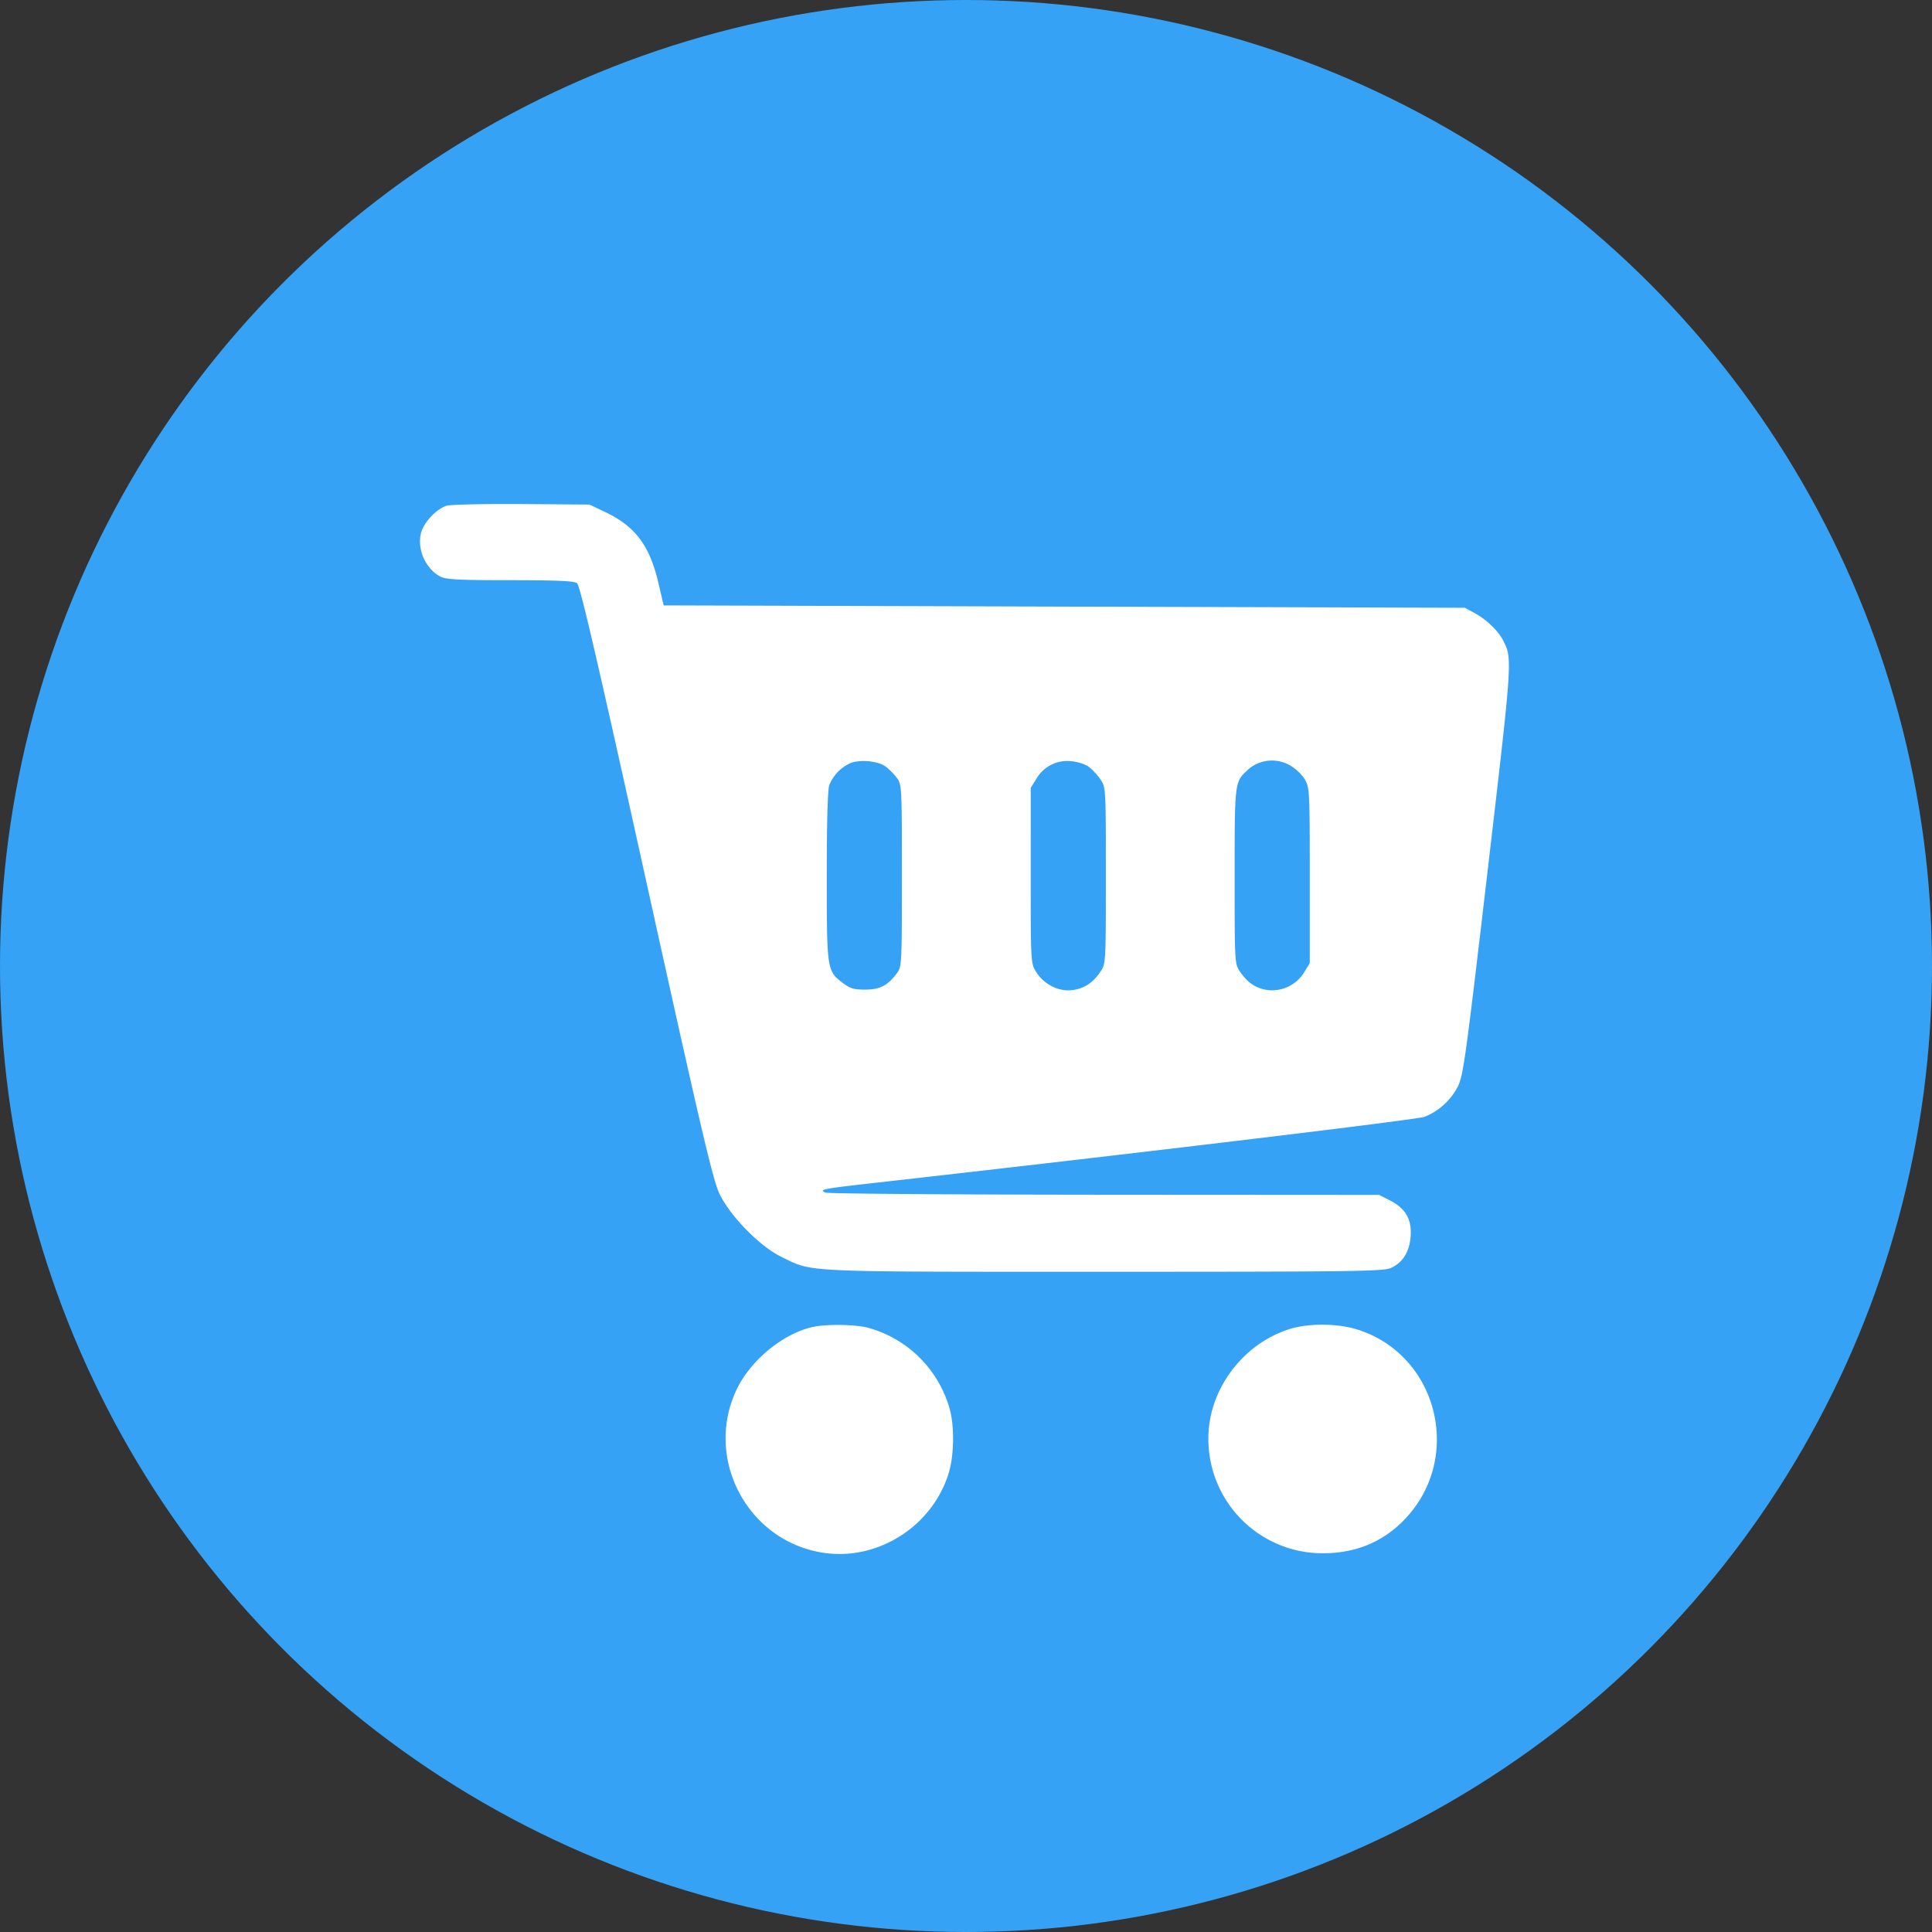
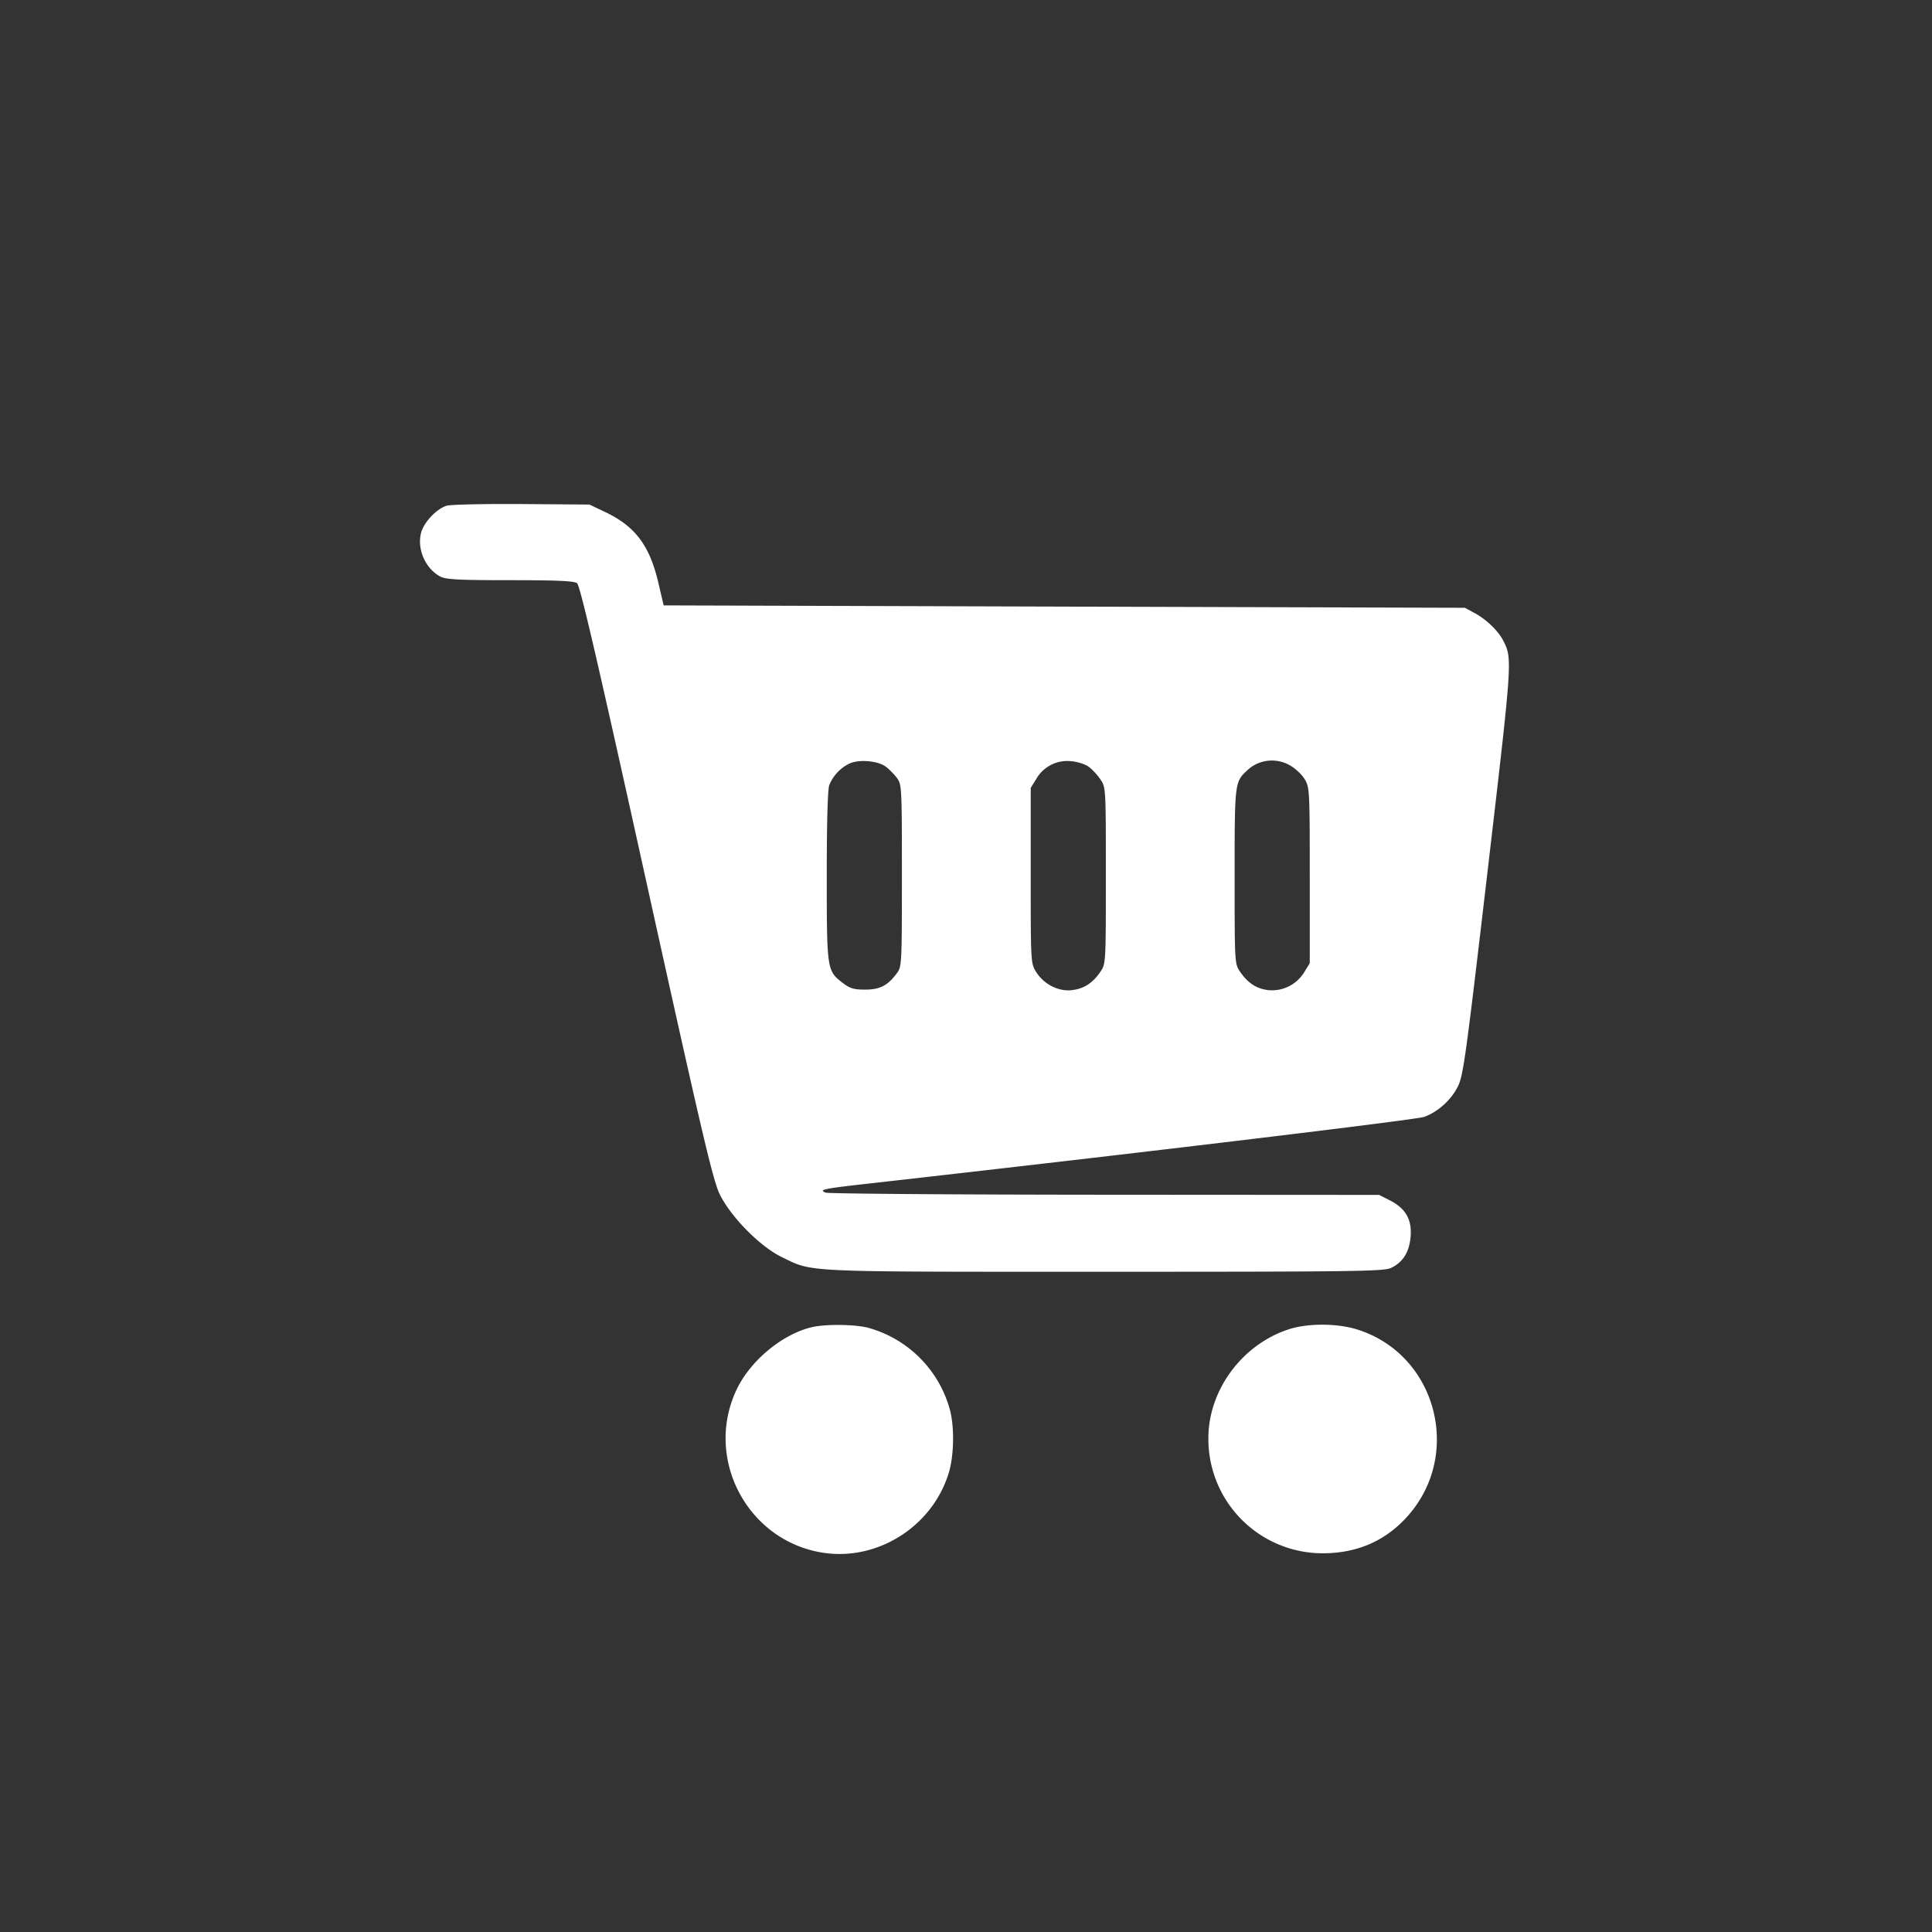
<svg xmlns="http://www.w3.org/2000/svg" width="46" height="46" viewBox="0 0 46 46" fill="none">
  <rect x="0" y="0" width="46" height="46" fill="#333333" stroke="none" />
-   <circle cx="23" cy="23" r="23" fill="#36A2F5" />
  <path fill-rule="evenodd" clip-rule="evenodd" d="M10.632 12.042c-.24.075-.538.391-.605.64-.104.39.103.861.46 1.047.131.069.449.085 1.66.085 1.108 0 1.521.018 1.592.071.072.054.492 1.863 1.65 7.11 1.325 5.998 1.583 7.097 1.744 7.433.258.535.96 1.249 1.473 1.498.763.371.382.354 7.684.354 6.008 0 6.657-.009 6.833-.093.286-.136.438-.386.464-.761.028-.398-.125-.658-.497-.847l-.253-.129-6.534-.004c-3.593-.002-6.584-.025-6.646-.05-.172-.072-.068-.093 1.107-.225 6.299-.71 12.963-1.51 13.148-1.579.33-.123.636-.4.798-.722.13-.258.19-.696.707-5.116.597-5.1.595-5.07.369-5.51-.117-.227-.4-.498-.674-.646l-.235-.127-9.538-.028-9.538-.029-.12-.514c-.21-.908-.549-1.363-1.27-1.708l-.377-.179-1.619-.012c-.89-.006-1.692.012-1.783.04zm10.46 6.213c.08.061.2.182.265.27.113.152.117.225.117 2.321 0 2.097-.004 2.17-.117 2.322-.222.299-.405.394-.758.394-.272 0-.362-.027-.541-.165-.368-.282-.373-.316-.373-2.545 0-1.277.022-2.058.06-2.16a.978.978 0 0 1 .48-.512c.226-.106.678-.067.866.075zm4.83.001c.084.063.21.199.28.303.127.187.128.205.128 2.287s-.001 2.1-.128 2.288c-.186.274-.393.408-.684.441-.32.037-.67-.143-.852-.44-.123-.198-.125-.238-.125-2.289V18.76l.133-.215a.85.85 0 0 1 .822-.422c.155.012.34.07.426.134zm4.806-.024c.123.07.276.217.34.327.113.192.117.285.117 2.287v2.087l-.133.216a.898.898 0 0 1-.849.426c-.286-.033-.494-.168-.679-.441-.127-.188-.128-.206-.128-2.27 0-2.228.002-2.242.293-2.516a.857.857 0 0 1 1.039-.116zM19.327 31.6c-.704.167-1.465.8-1.79 1.488-.779 1.647.266 3.61 2.067 3.883 1.295.196 2.592-.627 2.983-1.894.128-.412.141-1.093.03-1.51a2.782 2.782 0 0 0-1.938-1.951c-.317-.086-1.022-.094-1.352-.016zm11.364.048c-1.112.358-1.92 1.448-1.92 2.592a2.721 2.721 0 0 0 2.727 2.743c.82-.002 1.491-.296 2.015-.882 1.323-1.482.68-3.863-1.203-4.448-.474-.148-1.17-.15-1.619-.005z" fill="#fff" />
</svg>